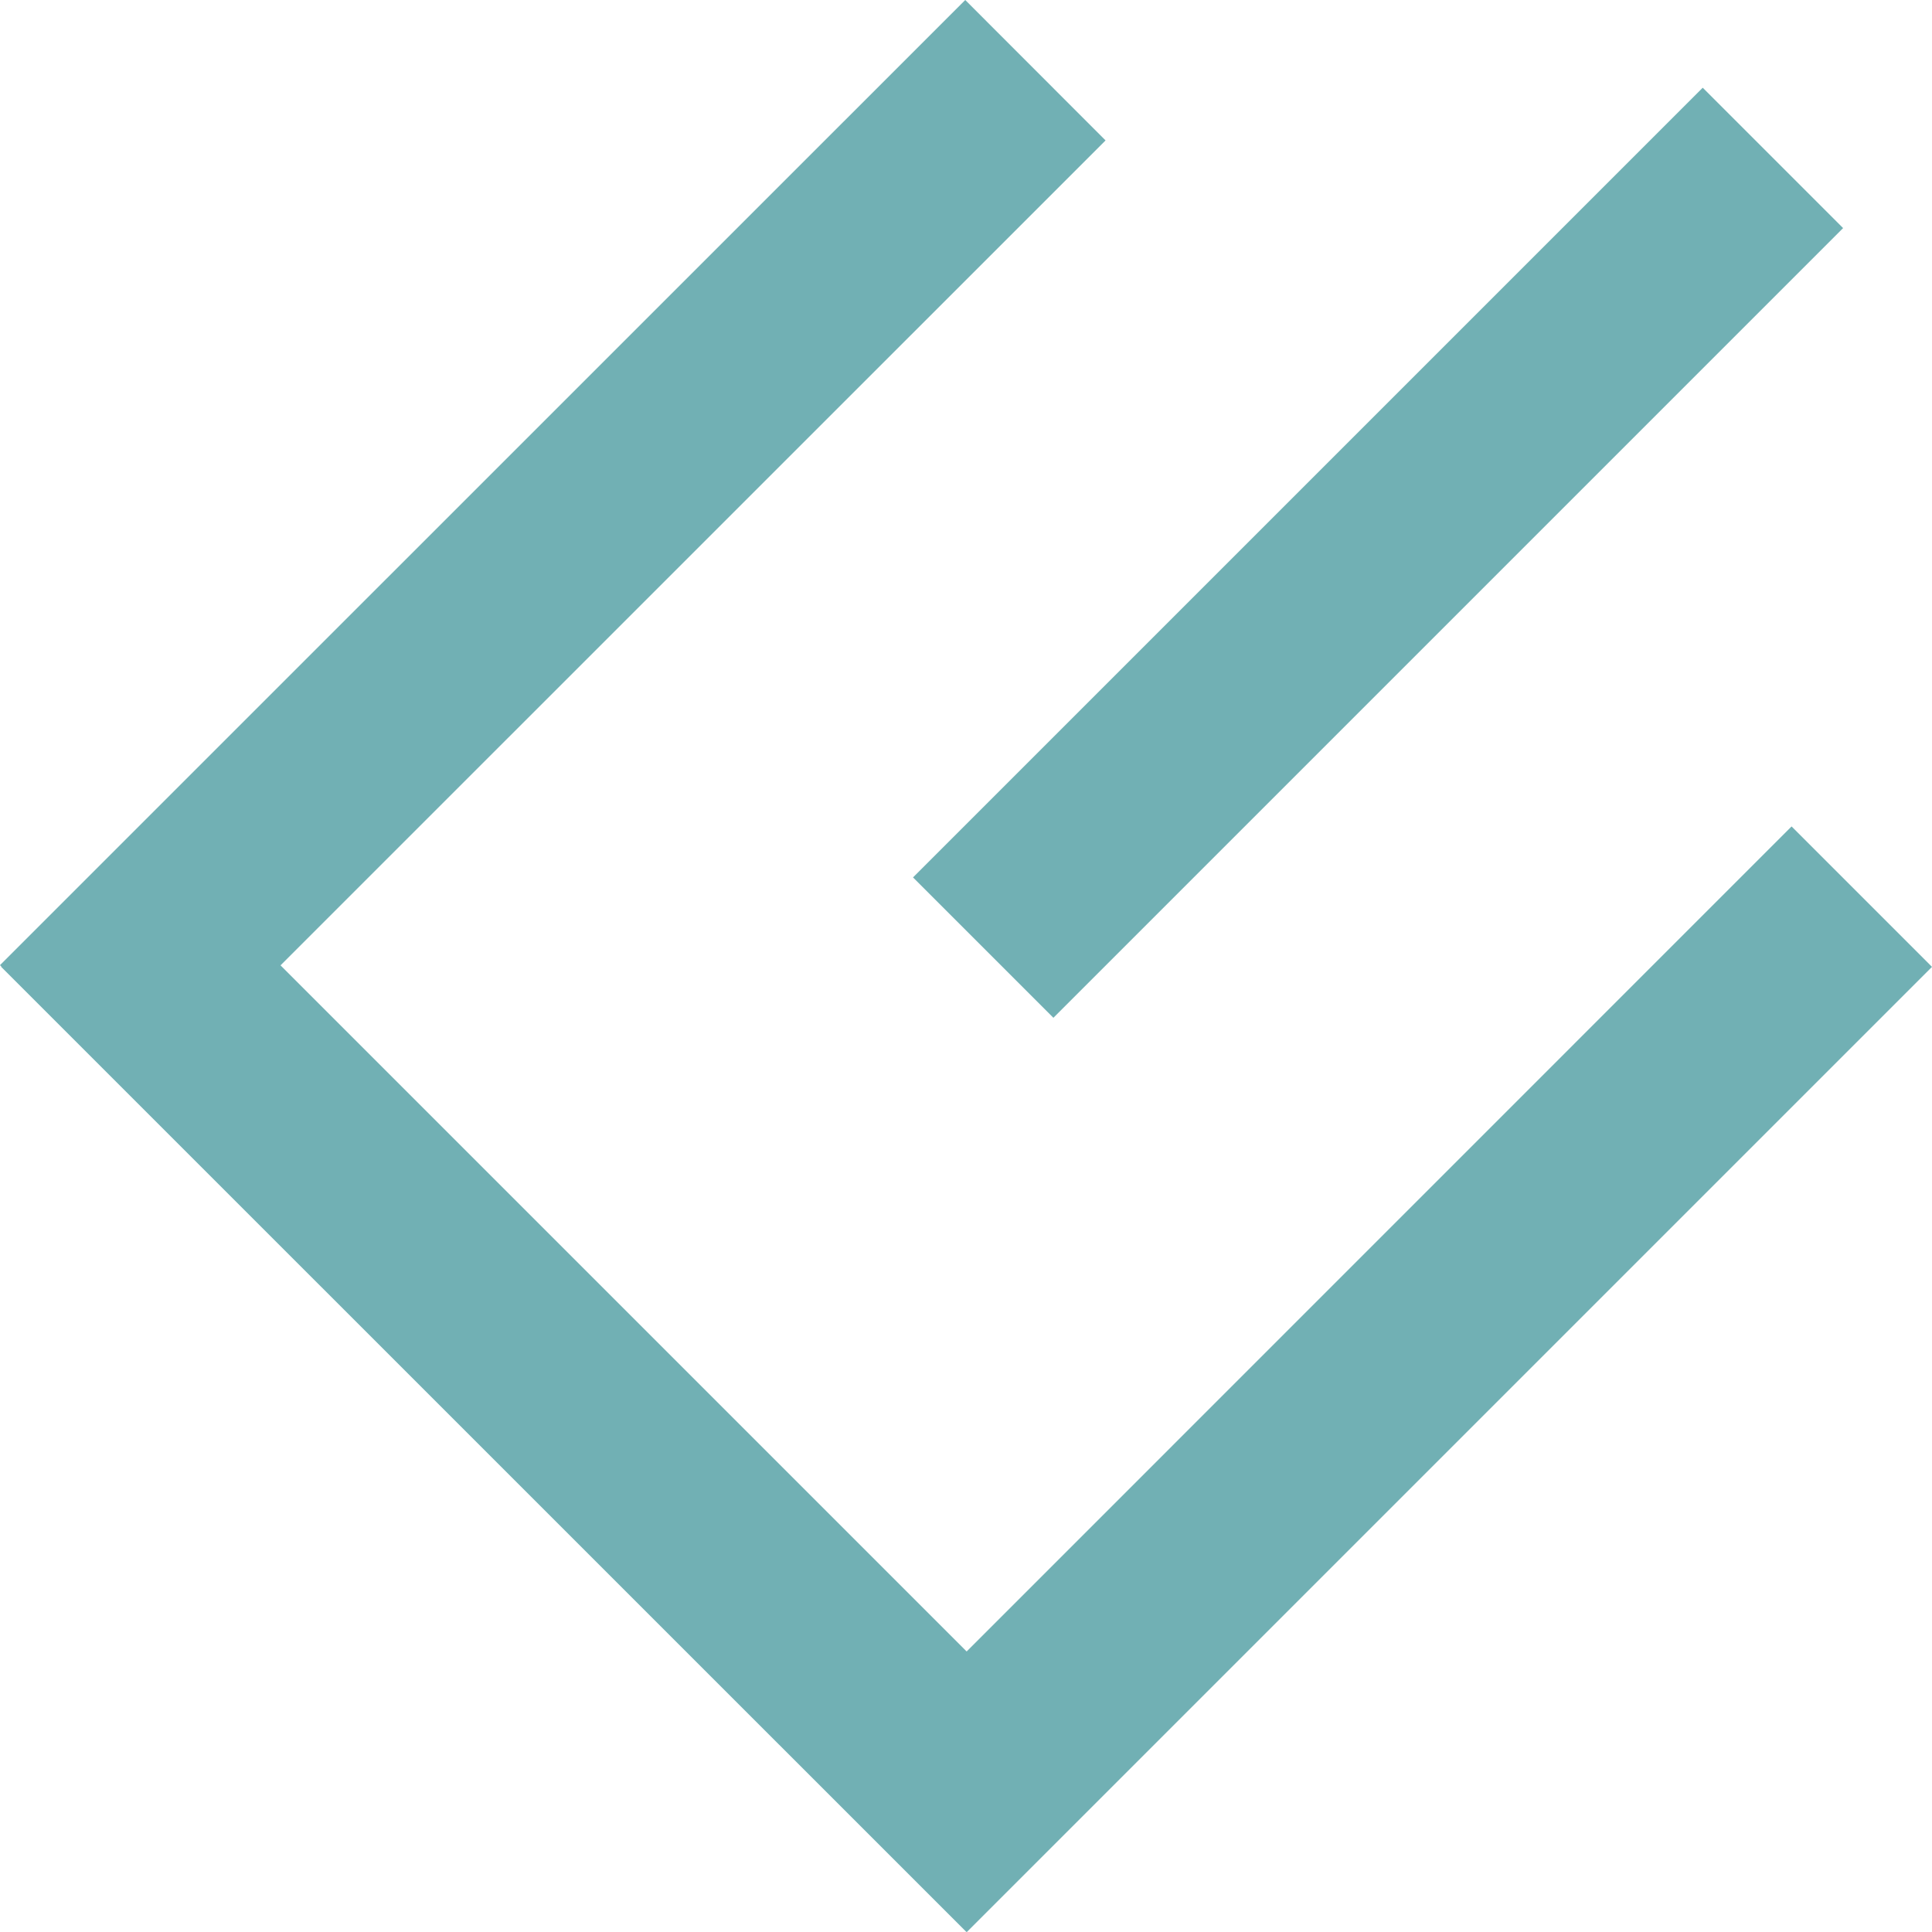
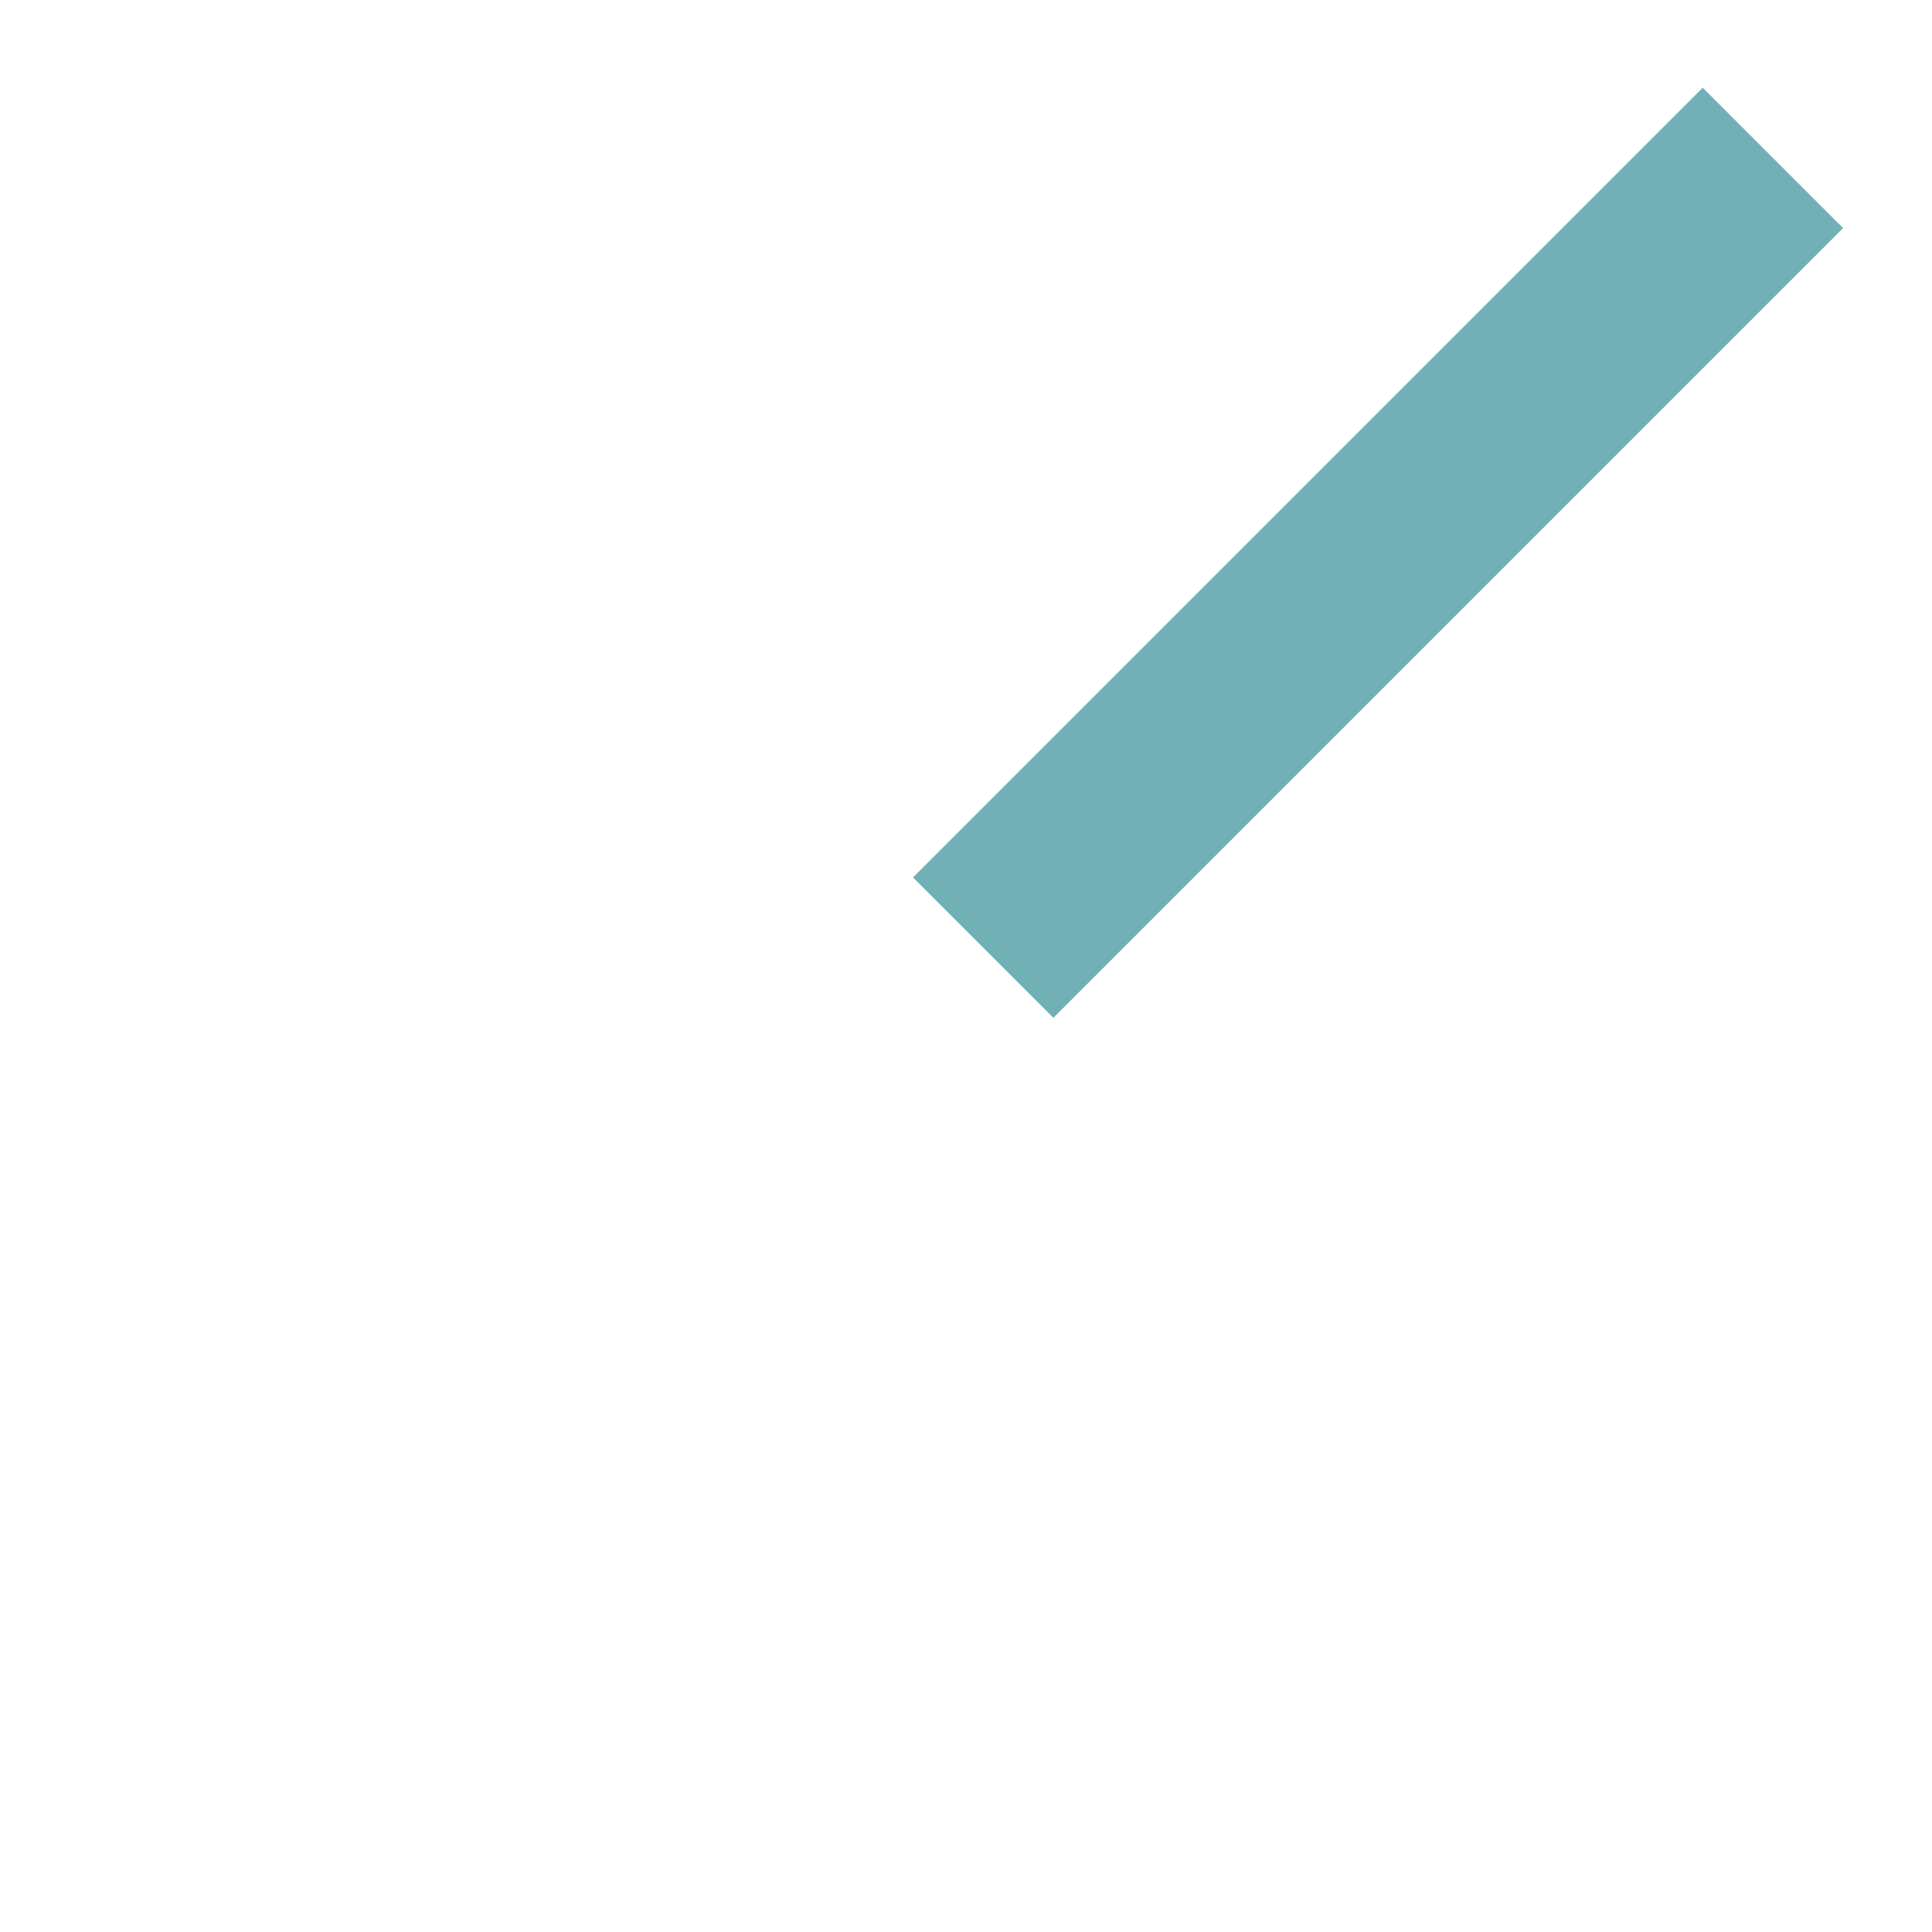
<svg xmlns="http://www.w3.org/2000/svg" version="1.1" width="178.58" height="178.58">
  <svg id="SvgjsSvg1007" data-name="Ebene 2" viewBox="0 0 178.58 178.58">
    <defs>
      <style>
      .cls-1 {
        fill: #71b0b4;
      }
    </style>
    </defs>
    <g id="SvgjsG1006" data-name="Ebene 1">
      <g>
-         <polygon class="cls-1" points="165.6 76.39 89.35 152.65 25.93 89.23 102.19 12.98 89.22 0 0 89.21 .13 89.35 .11 89.37 89.33 178.58 89.35 178.56 89.37 178.58 178.58 89.37 165.6 76.39" />
        <rect class="cls-1" x="75.76" y="41.92" width="103.23" height="18.35" transform="translate(1.18 105.03) rotate(-45)" />
      </g>
    </g>
  </svg>
  <style>@media (prefers-color-scheme: light) { :root { filter: none; } }
@media (prefers-color-scheme: dark) { :root { filter: none; } }
</style>
</svg>